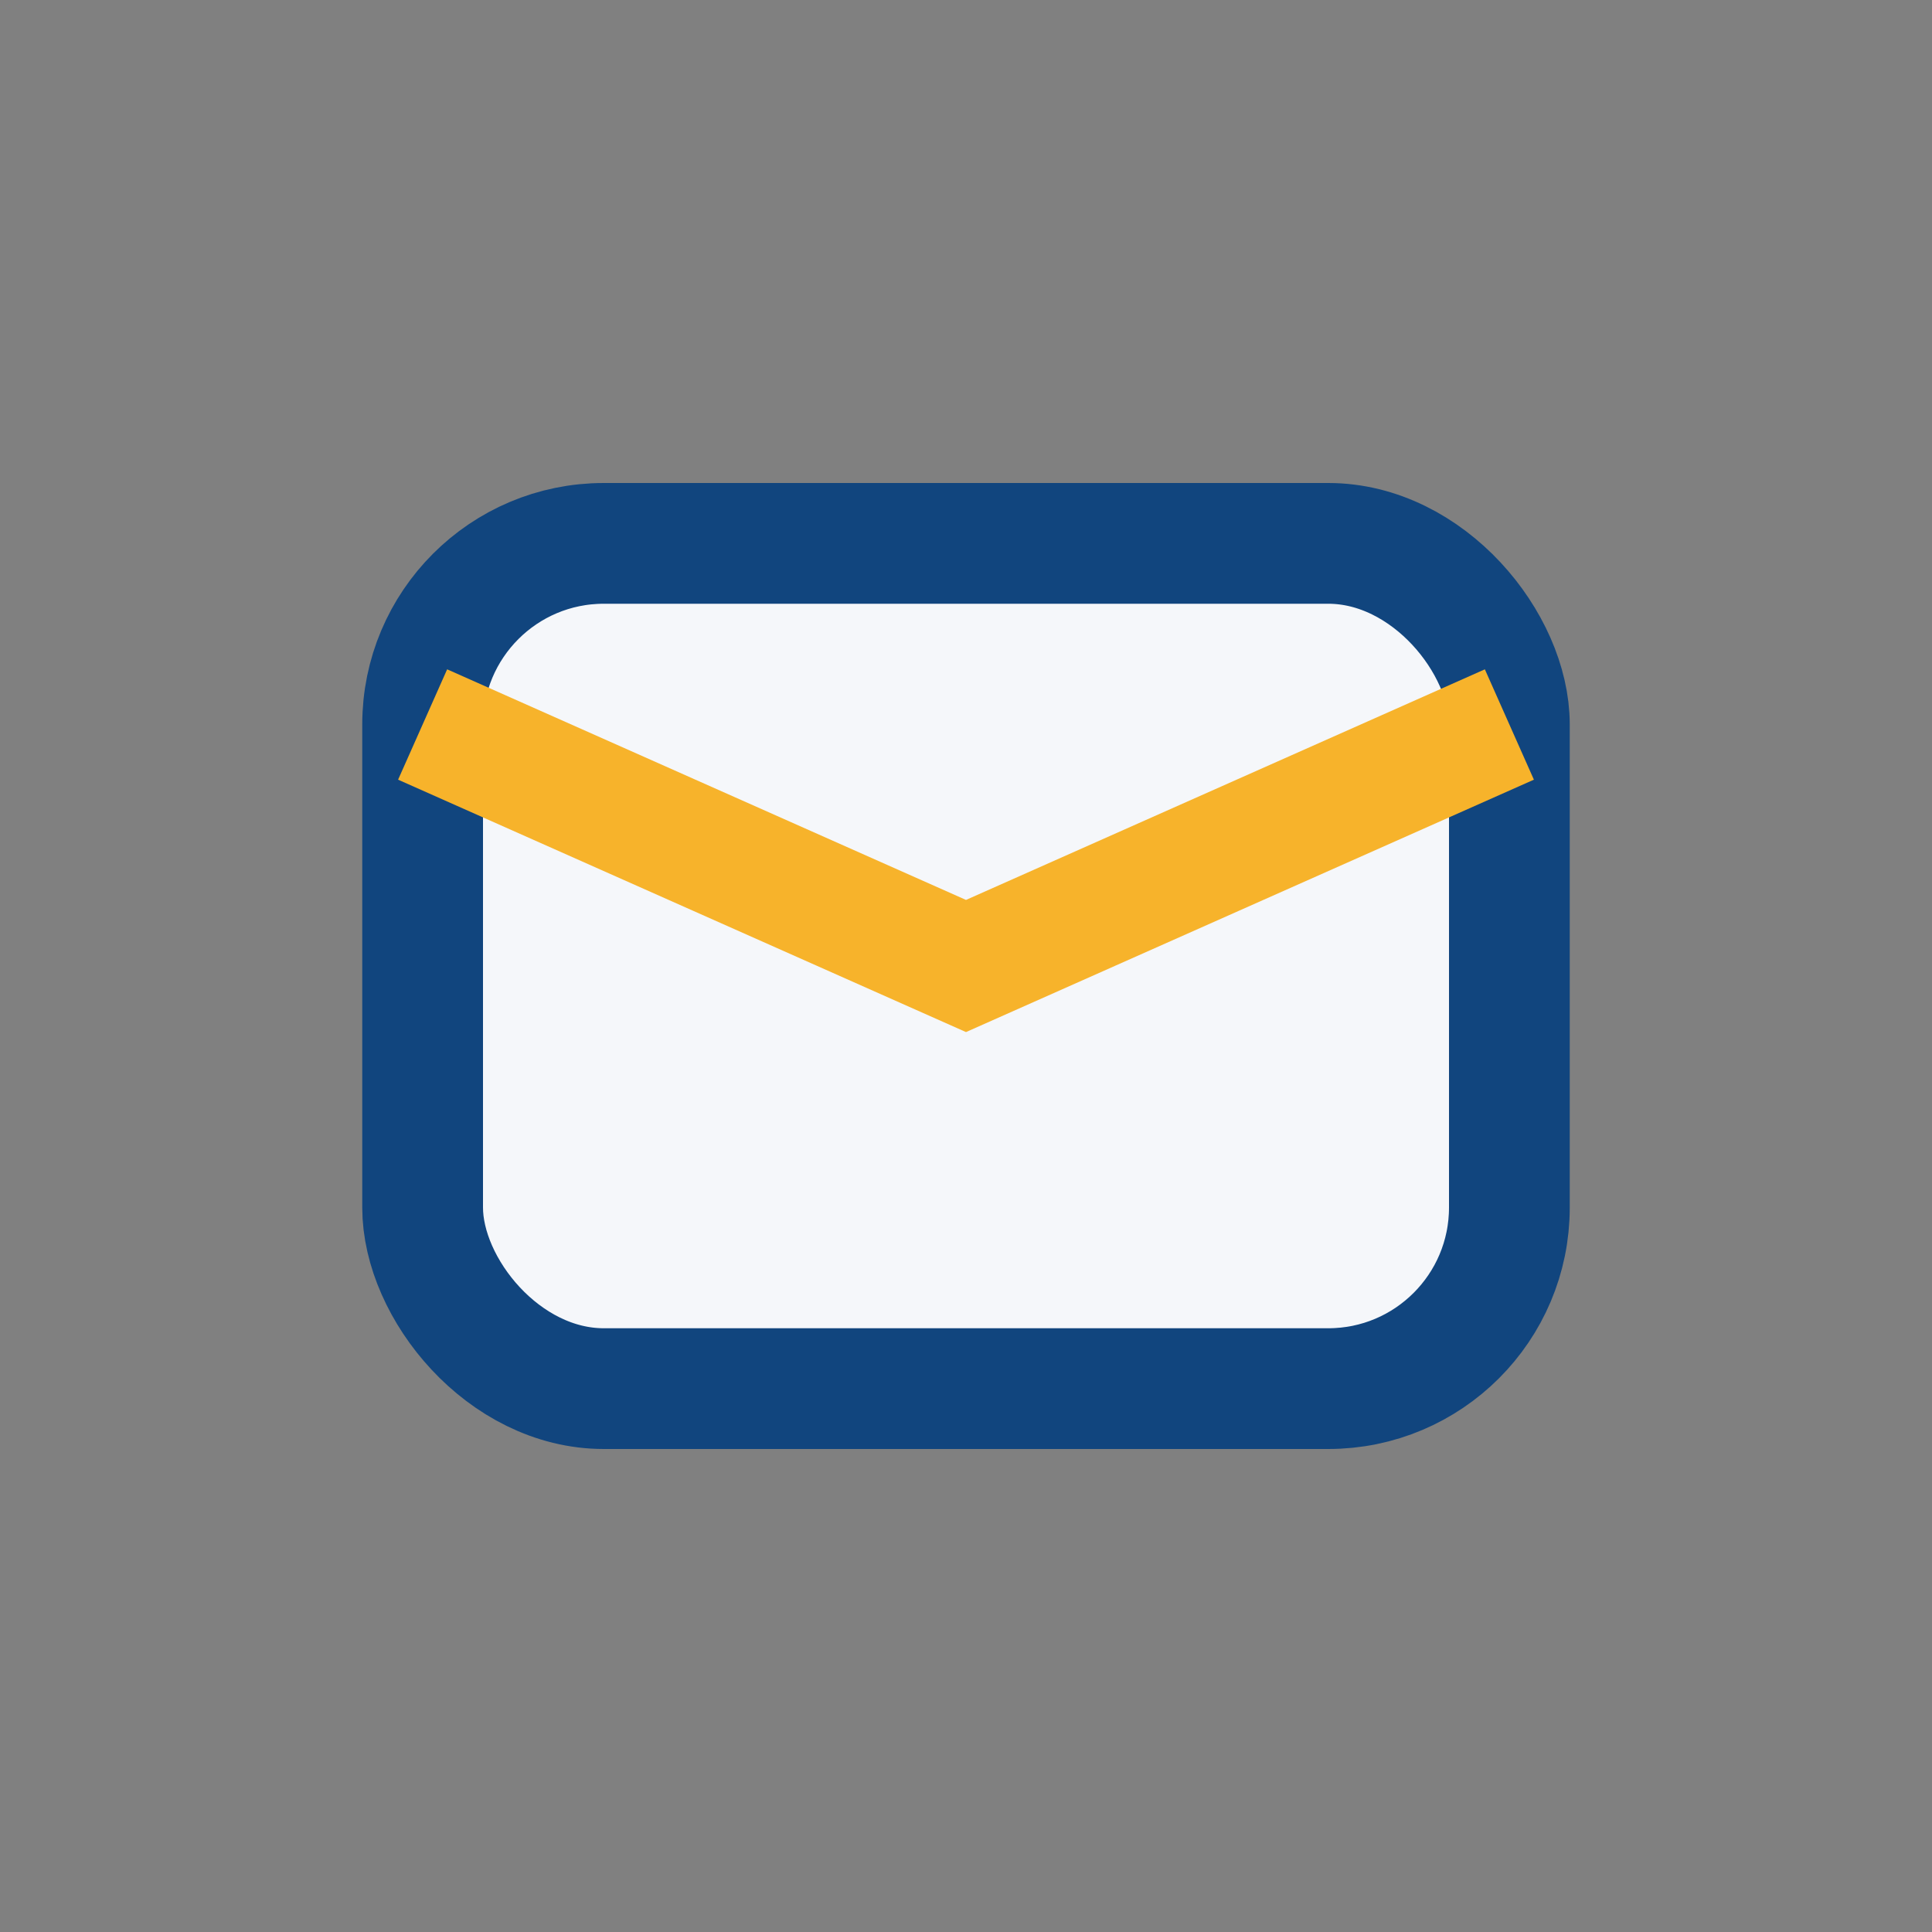
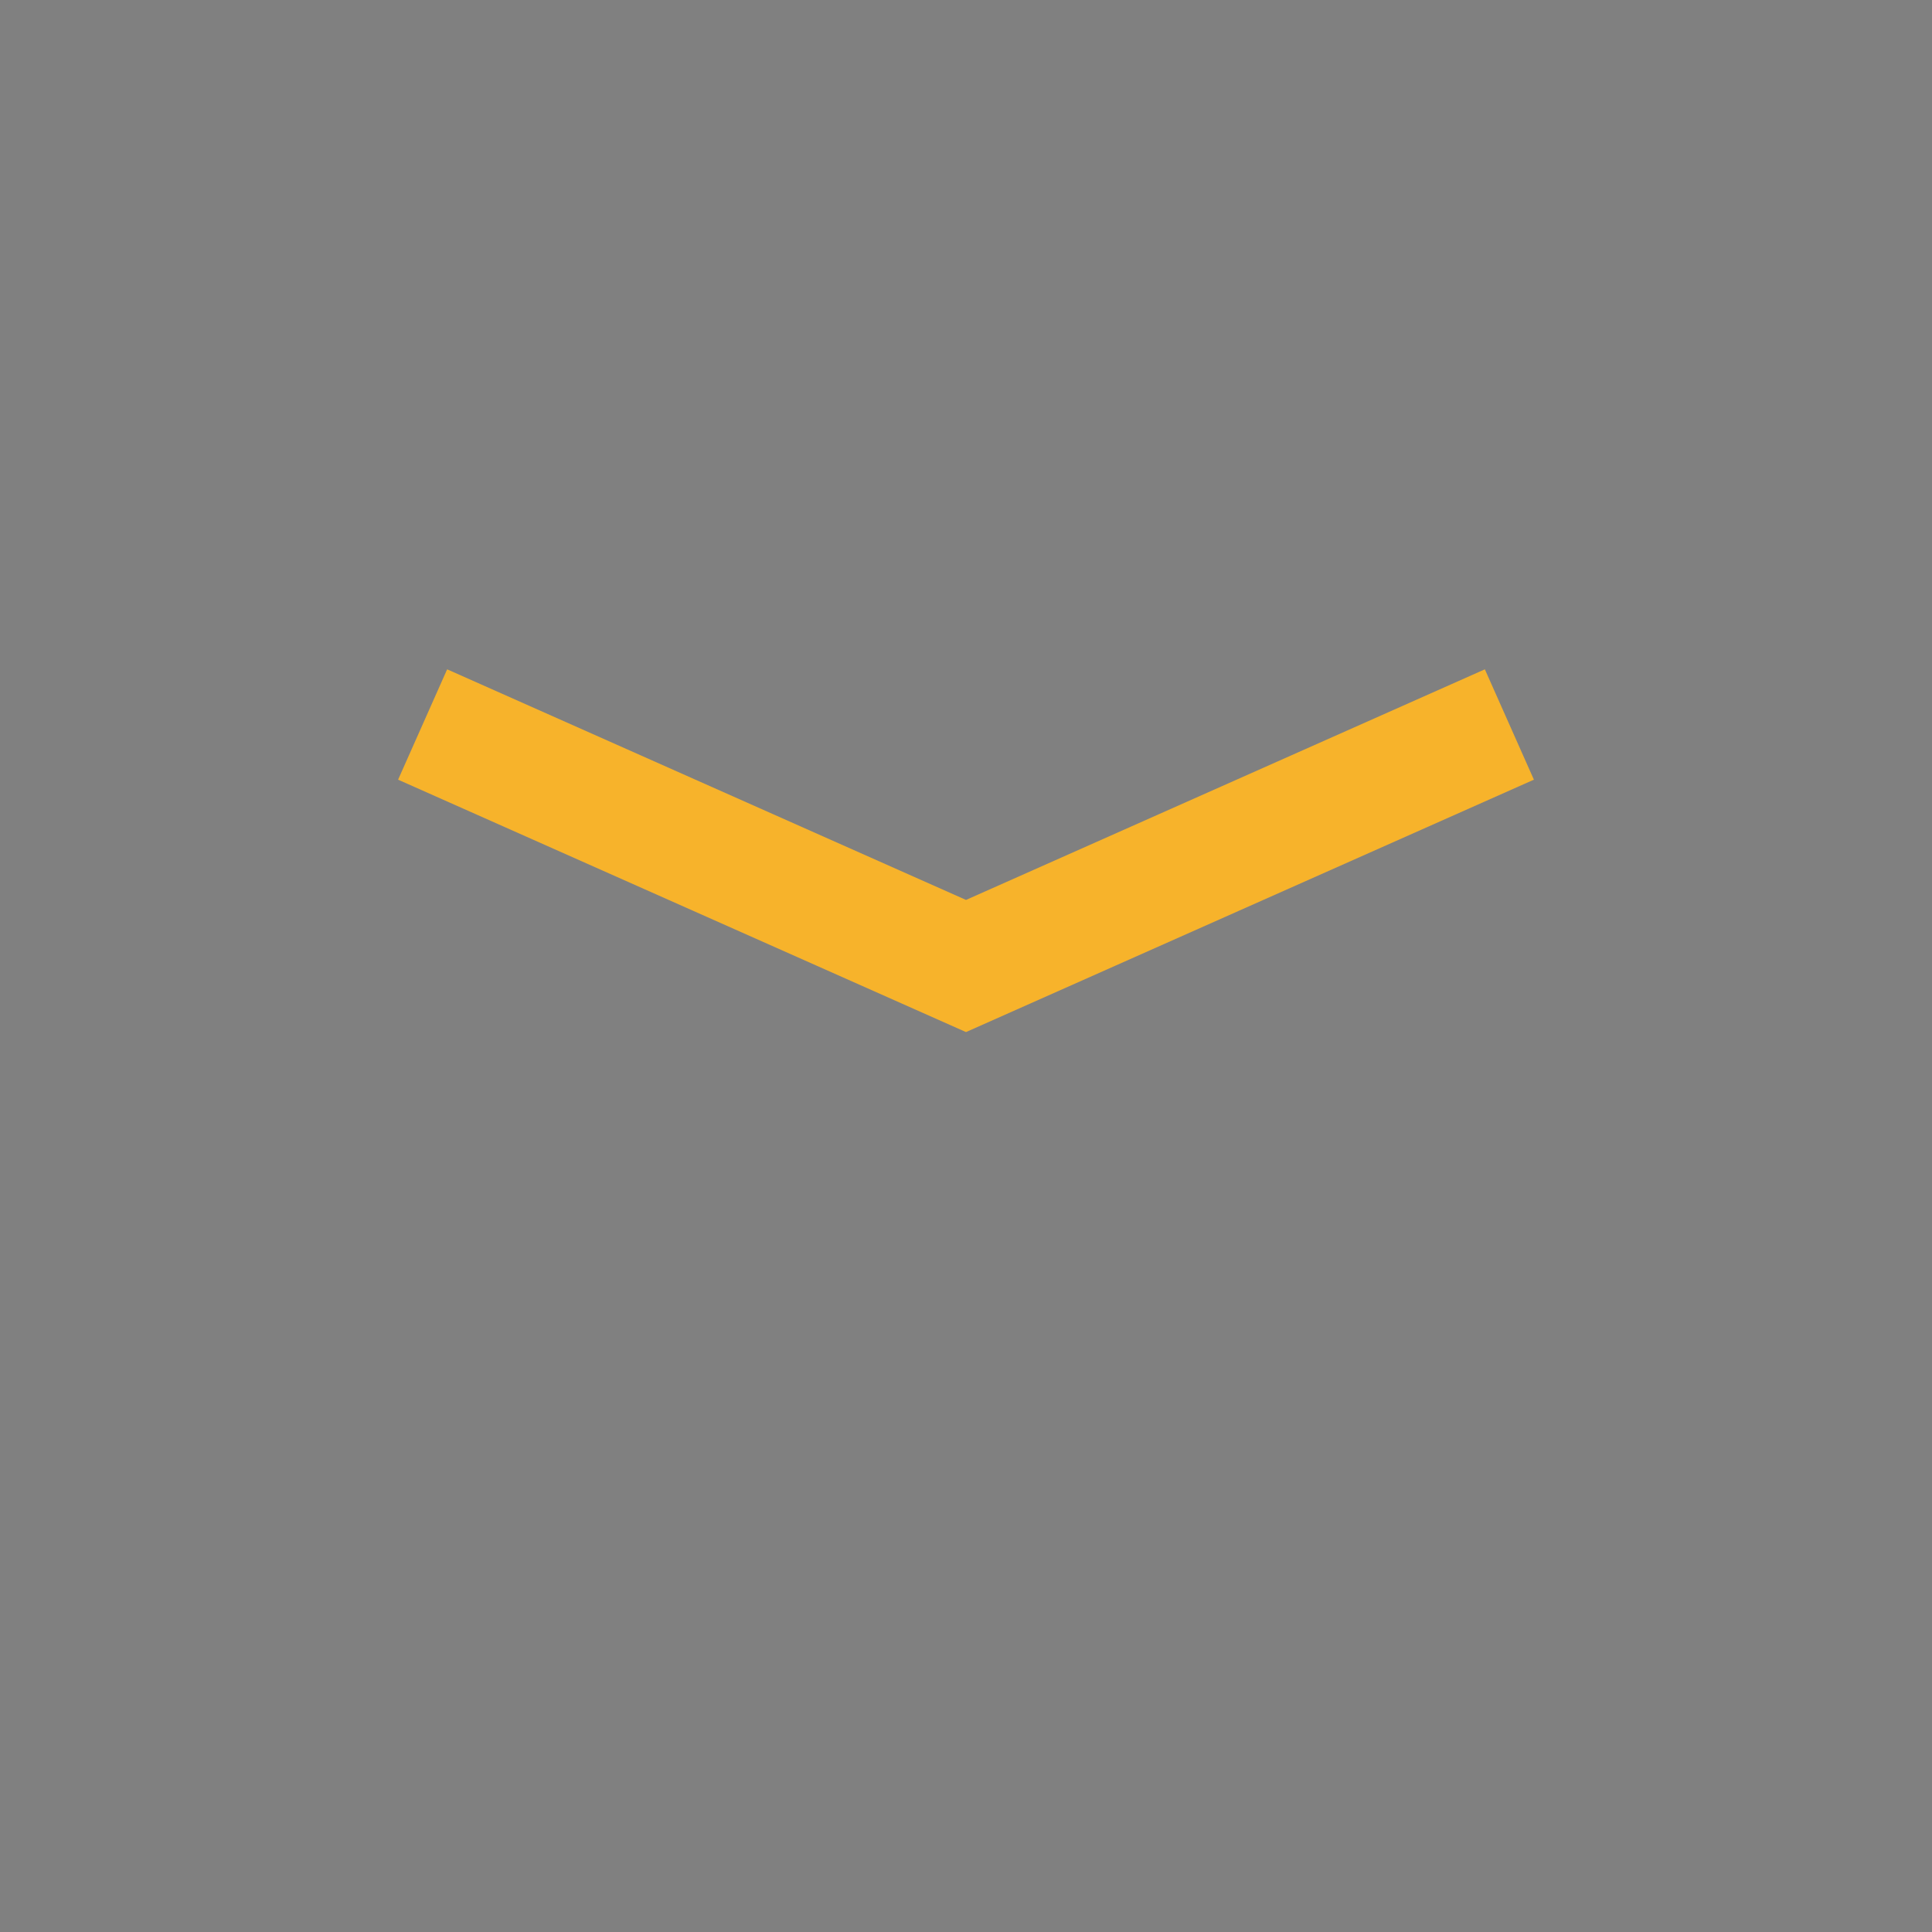
<svg xmlns="http://www.w3.org/2000/svg" width="32" height="32" viewBox="0 0 32 32">
  <rect x="0" y="0" width="32" height="32" fill="#808080" stroke="none" />
-   <rect x="7" y="9" width="18" height="14" rx="3" fill="#F5F7FA" stroke="#11457E" stroke-width="2" />
  <path d="M7 12l9 4 9-4" fill="none" stroke="#F7B32B" stroke-width="2" />
</svg>